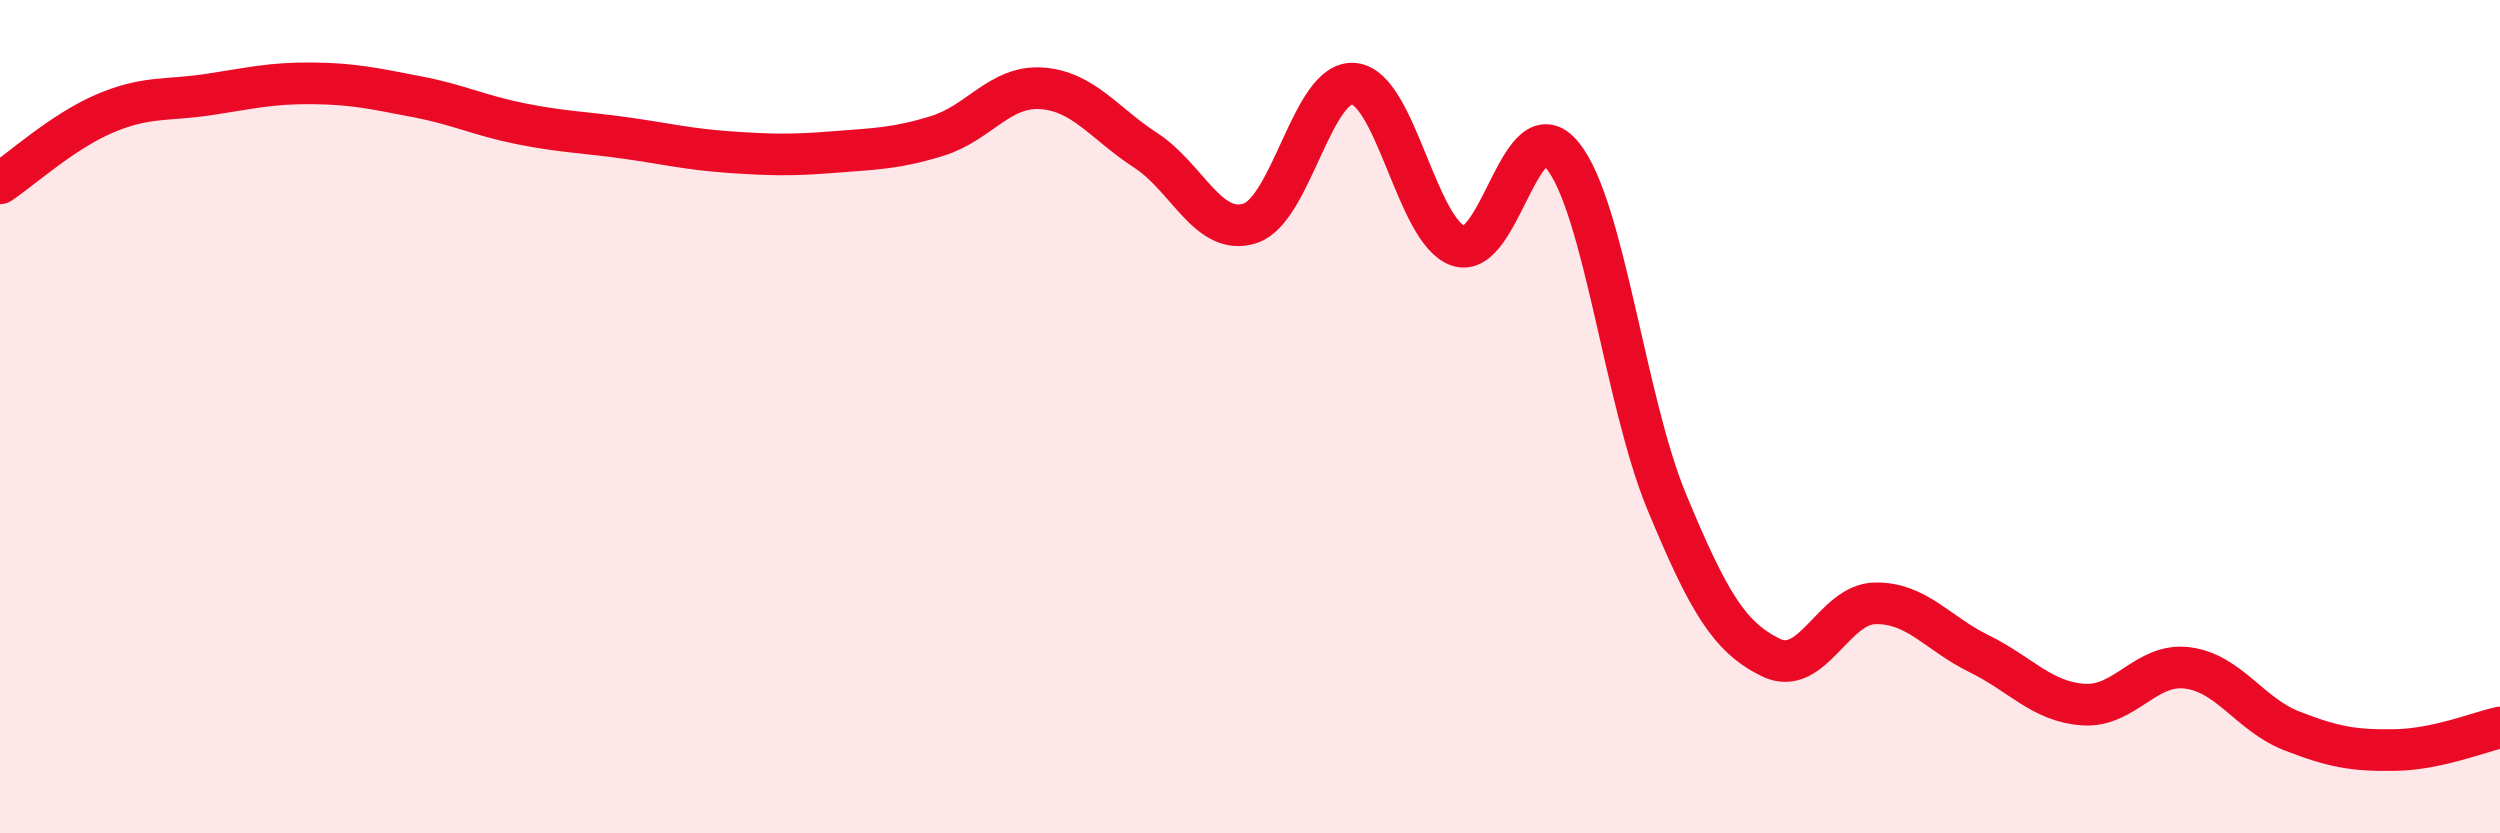
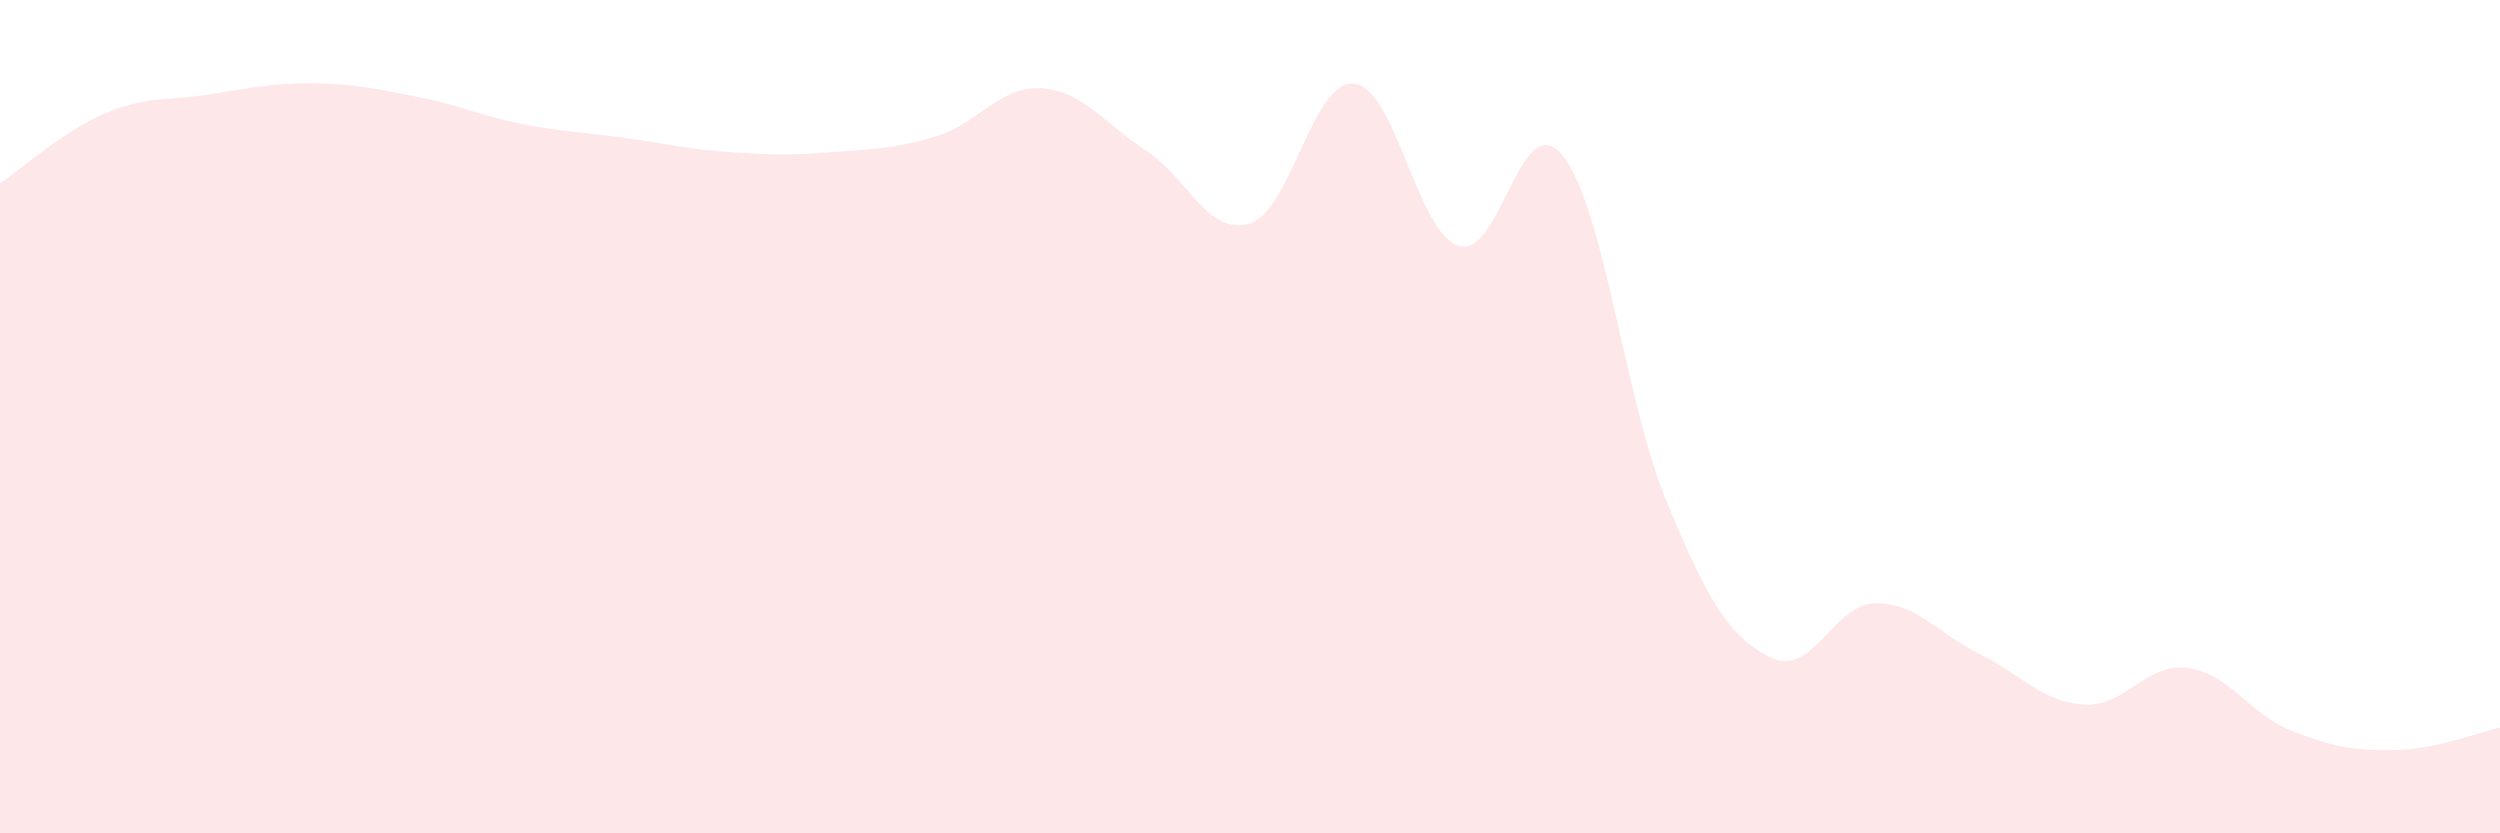
<svg xmlns="http://www.w3.org/2000/svg" width="60" height="20" viewBox="0 0 60 20">
  <path d="M 0,4.4 C 0.5,4.07 1.5,3.16 2.5,2.73 C 3.5,2.3 4,2.42 5,2.27 C 6,2.12 6.5,1.99 7.5,2 C 8.5,2.01 9,2.13 10,2.32 C 11,2.51 11.5,2.77 12.5,2.97 C 13.5,3.17 14,3.17 15,3.31 C 16,3.45 16.5,3.58 17.5,3.65 C 18.5,3.72 19,3.73 20,3.65 C 21,3.57 21.5,3.57 22.5,3.26 C 23.5,2.95 24,2.05 25,2.12 C 26,2.19 26.5,2.96 27.5,3.61 C 28.5,4.26 29,5.68 30,5.36 C 31,5.04 31.5,1.9 32.5,2.01 C 33.5,2.12 34,5.56 35,5.9 C 36,6.24 36.5,2.5 37.5,3.73 C 38.5,4.96 39,9.63 40,12.04 C 41,14.45 41.5,15.29 42.5,15.78 C 43.5,16.27 44,14.5 45,14.48 C 46,14.46 46.5,15.2 47.5,15.69 C 48.5,16.18 49,16.84 50,16.91 C 51,16.98 51.5,15.9 52.5,16.03 C 53.5,16.16 54,17.15 55,17.54 C 56,17.93 56.5,18.02 57.5,18 C 58.5,17.98 59.5,17.57 60,17.46L60 20L0 20Z" fill="#EB0A25" opacity="0.1" stroke-linecap="round" stroke-linejoin="round" />
-   <path d="M 0,4.4 C 0.5,4.07 1.5,3.16 2.5,2.73 C 3.5,2.3 4,2.42 5,2.27 C 6,2.12 6.5,1.99 7.5,2 C 8.5,2.01 9,2.13 10,2.32 C 11,2.51 11.5,2.77 12.5,2.97 C 13.5,3.17 14,3.17 15,3.31 C 16,3.45 16.5,3.58 17.5,3.65 C 18.5,3.72 19,3.73 20,3.65 C 21,3.57 21.5,3.57 22.5,3.26 C 23.5,2.95 24,2.05 25,2.12 C 26,2.19 26.5,2.96 27.5,3.61 C 28.5,4.26 29,5.68 30,5.36 C 31,5.04 31.5,1.9 32.5,2.01 C 33.5,2.12 34,5.56 35,5.9 C 36,6.24 36.5,2.5 37.5,3.73 C 38.5,4.96 39,9.63 40,12.04 C 41,14.45 41.5,15.29 42.5,15.78 C 43.5,16.27 44,14.5 45,14.48 C 46,14.46 46.5,15.2 47.5,15.69 C 48.5,16.18 49,16.84 50,16.91 C 51,16.98 51.5,15.9 52.5,16.03 C 53.5,16.16 54,17.15 55,17.54 C 56,17.93 56.5,18.02 57.5,18 C 58.5,17.98 59.5,17.57 60,17.46" stroke="#EB0A25" stroke-width="1" fill="none" stroke-linecap="round" stroke-linejoin="round" />
</svg>